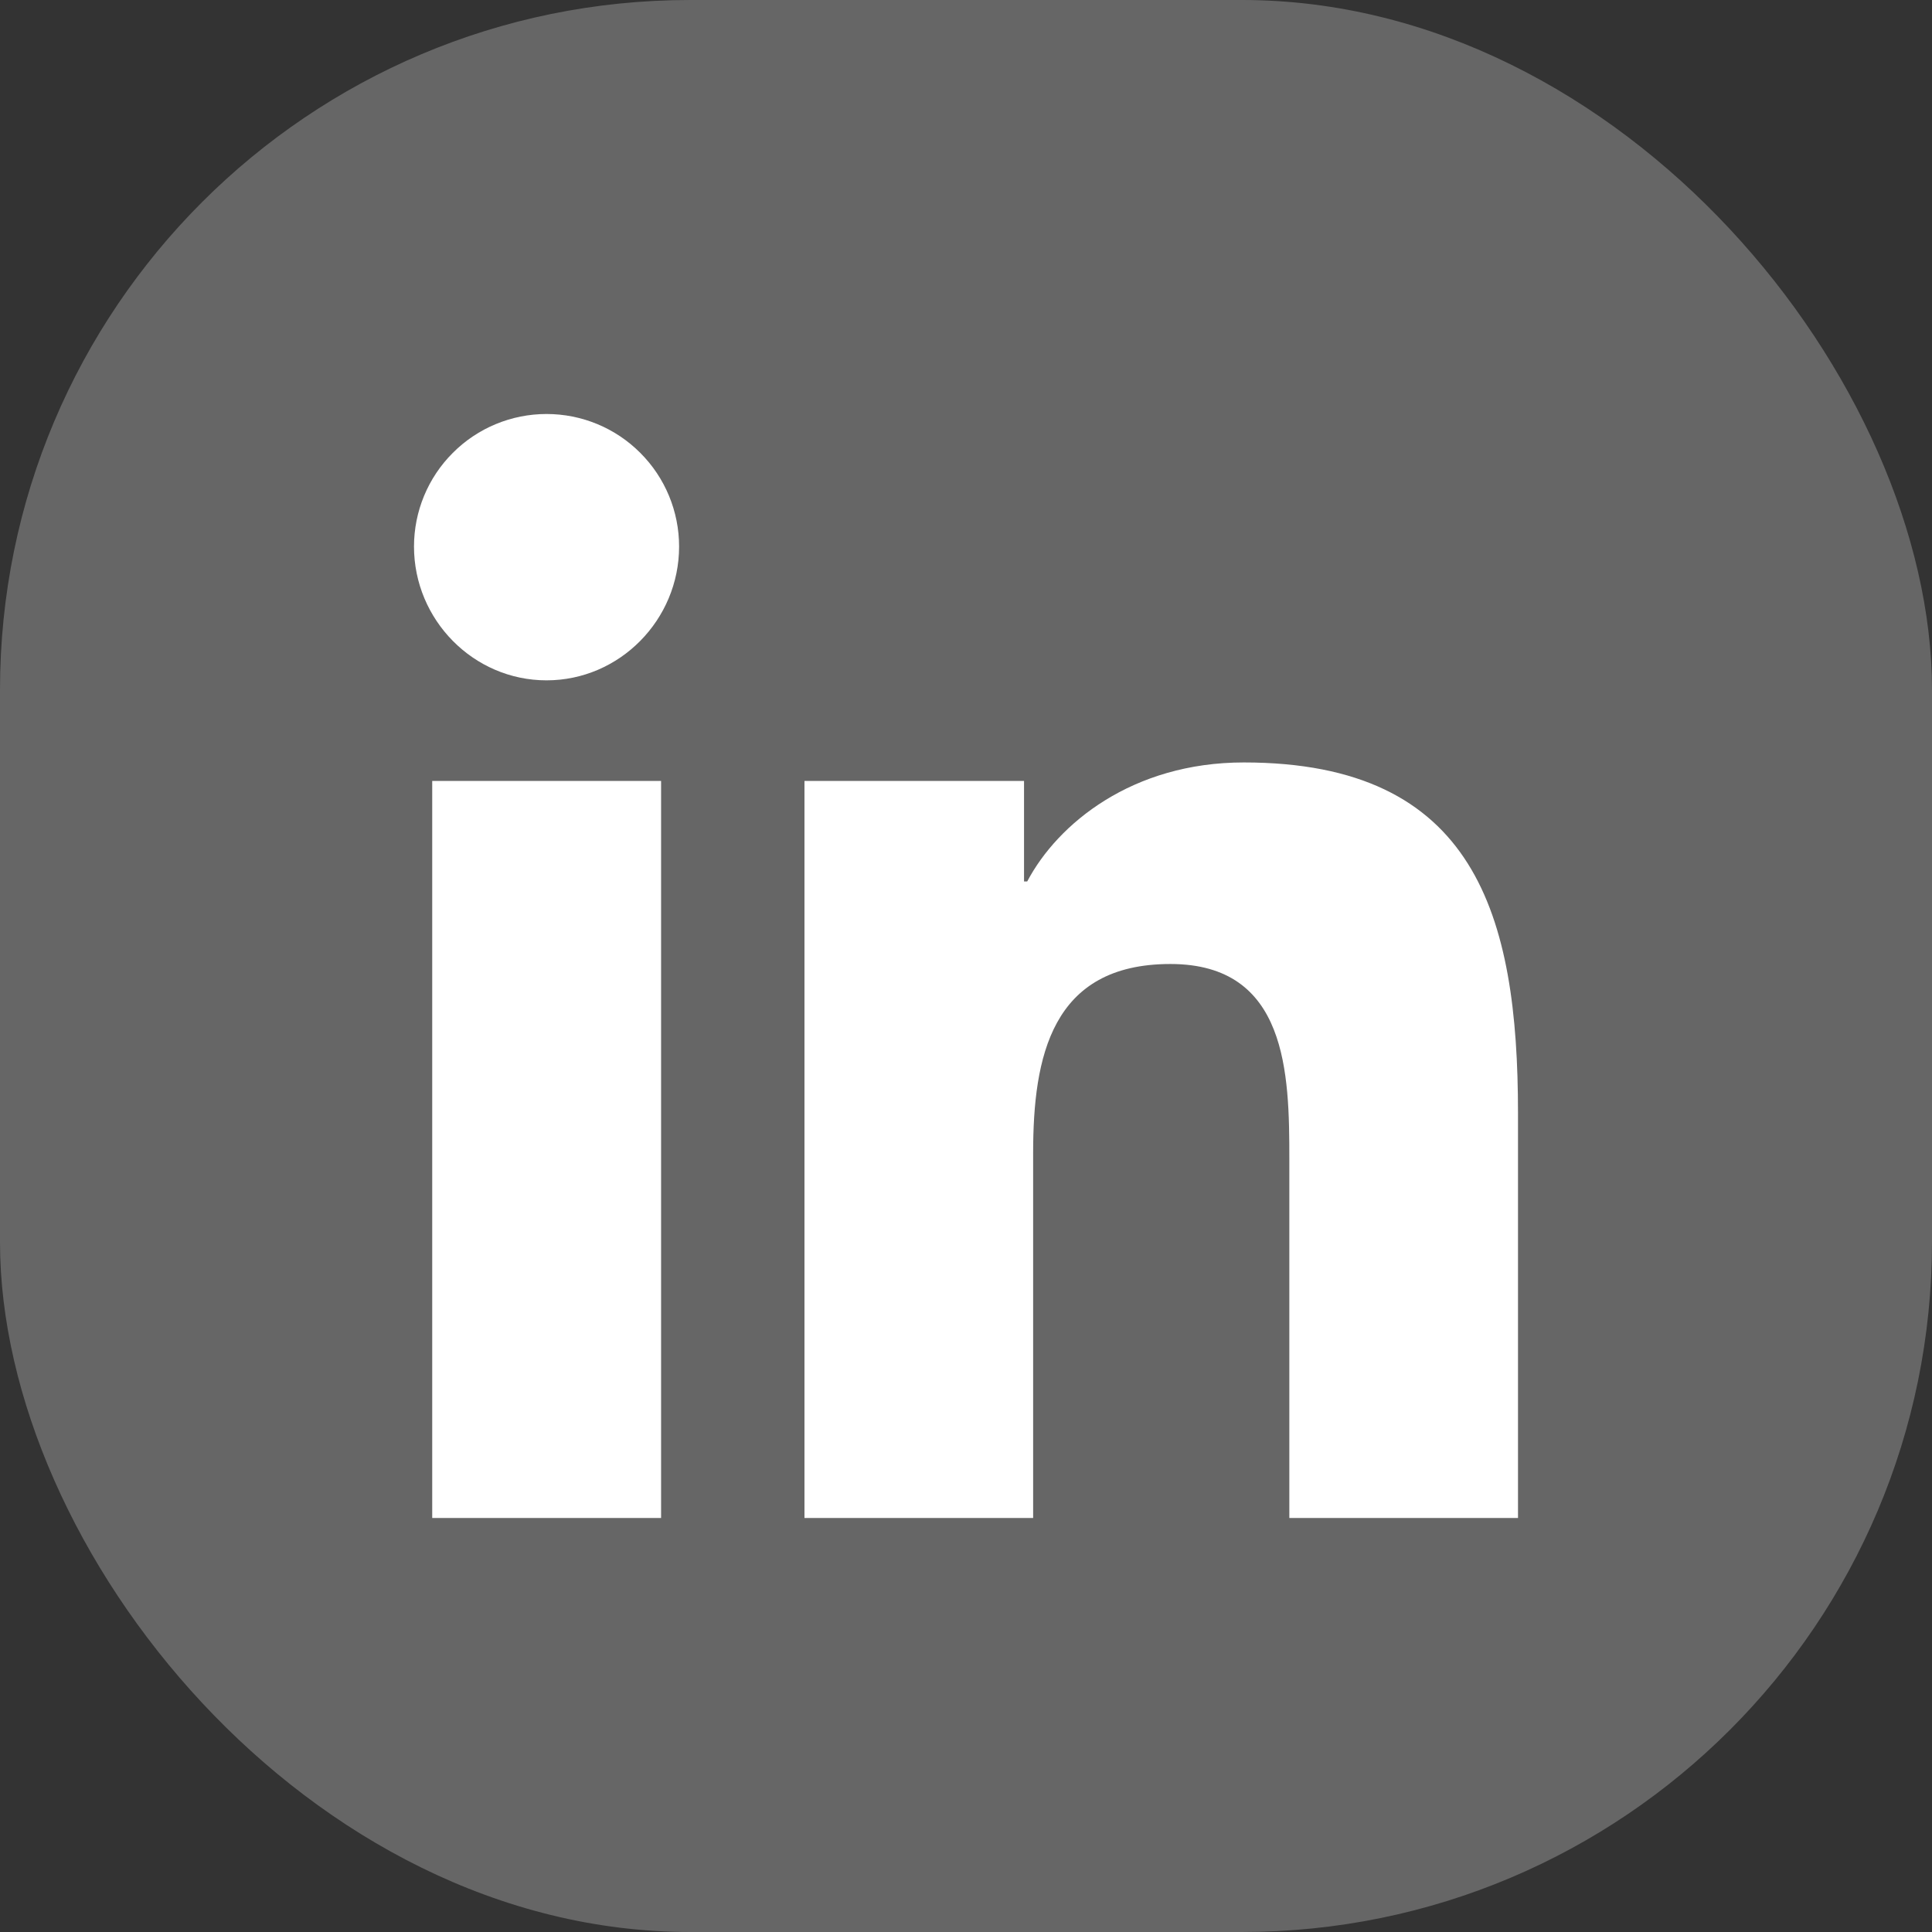
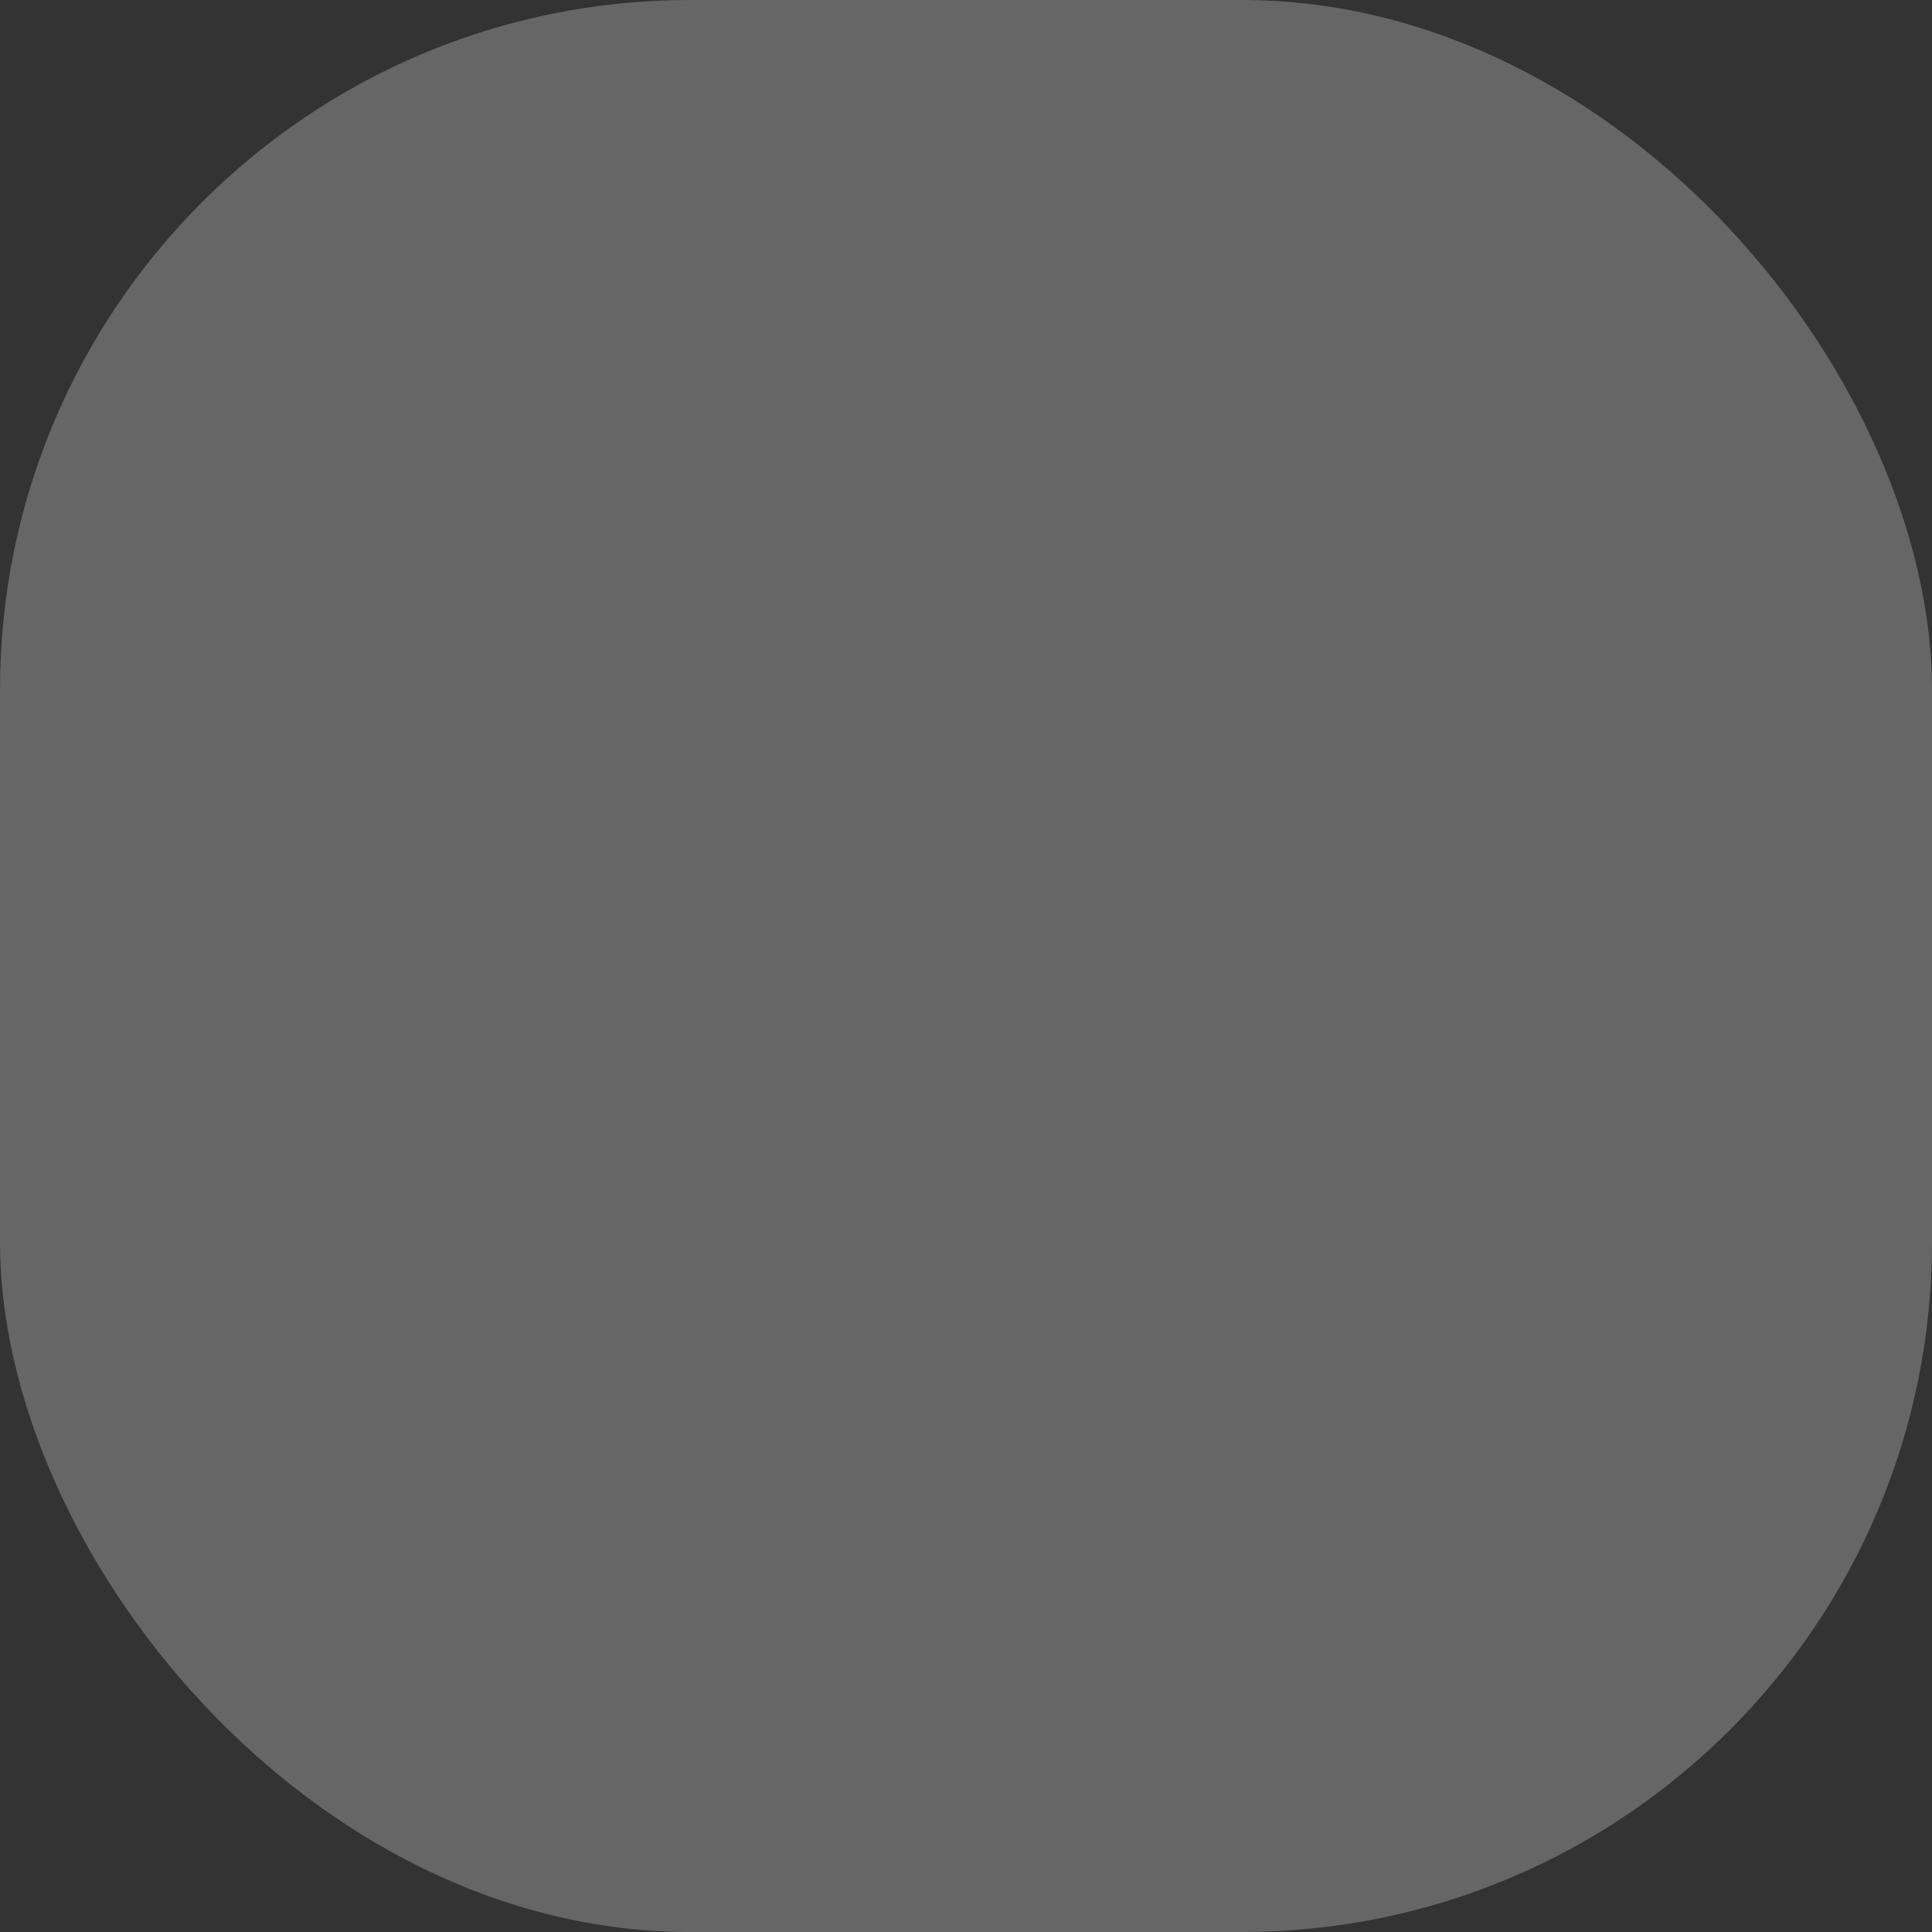
<svg xmlns="http://www.w3.org/2000/svg" width="28" height="28" viewBox="0 0 28 28" fill="none">
  <rect x="0" y="0" width="28" height="28" fill="#333333" stroke="none" />
  <rect width="28" height="28" rx="10" fill="white" fill-opacity="0.25" />
-   <path d="M9.581 22H6.264V11.318H9.581V22ZM7.921 9.86C6.86 9.86 6 8.982 6 7.921C6 7.412 6.202 6.923 6.563 6.563C6.923 6.202 7.412 6 7.921 6C8.431 6 8.919 6.202 9.279 6.563C9.64 6.923 9.842 7.412 9.842 7.921C9.842 8.982 8.981 9.86 7.921 9.86ZM21.996 22H18.686V16.8C18.686 15.561 18.661 13.971 16.962 13.971C15.237 13.971 14.973 15.318 14.973 16.711V22H11.659V11.318H14.841V12.775H14.887C15.33 11.935 16.412 11.05 18.026 11.05C21.383 11.05 22 13.261 22 16.132V22H21.996Z" fill="white" />
</svg>